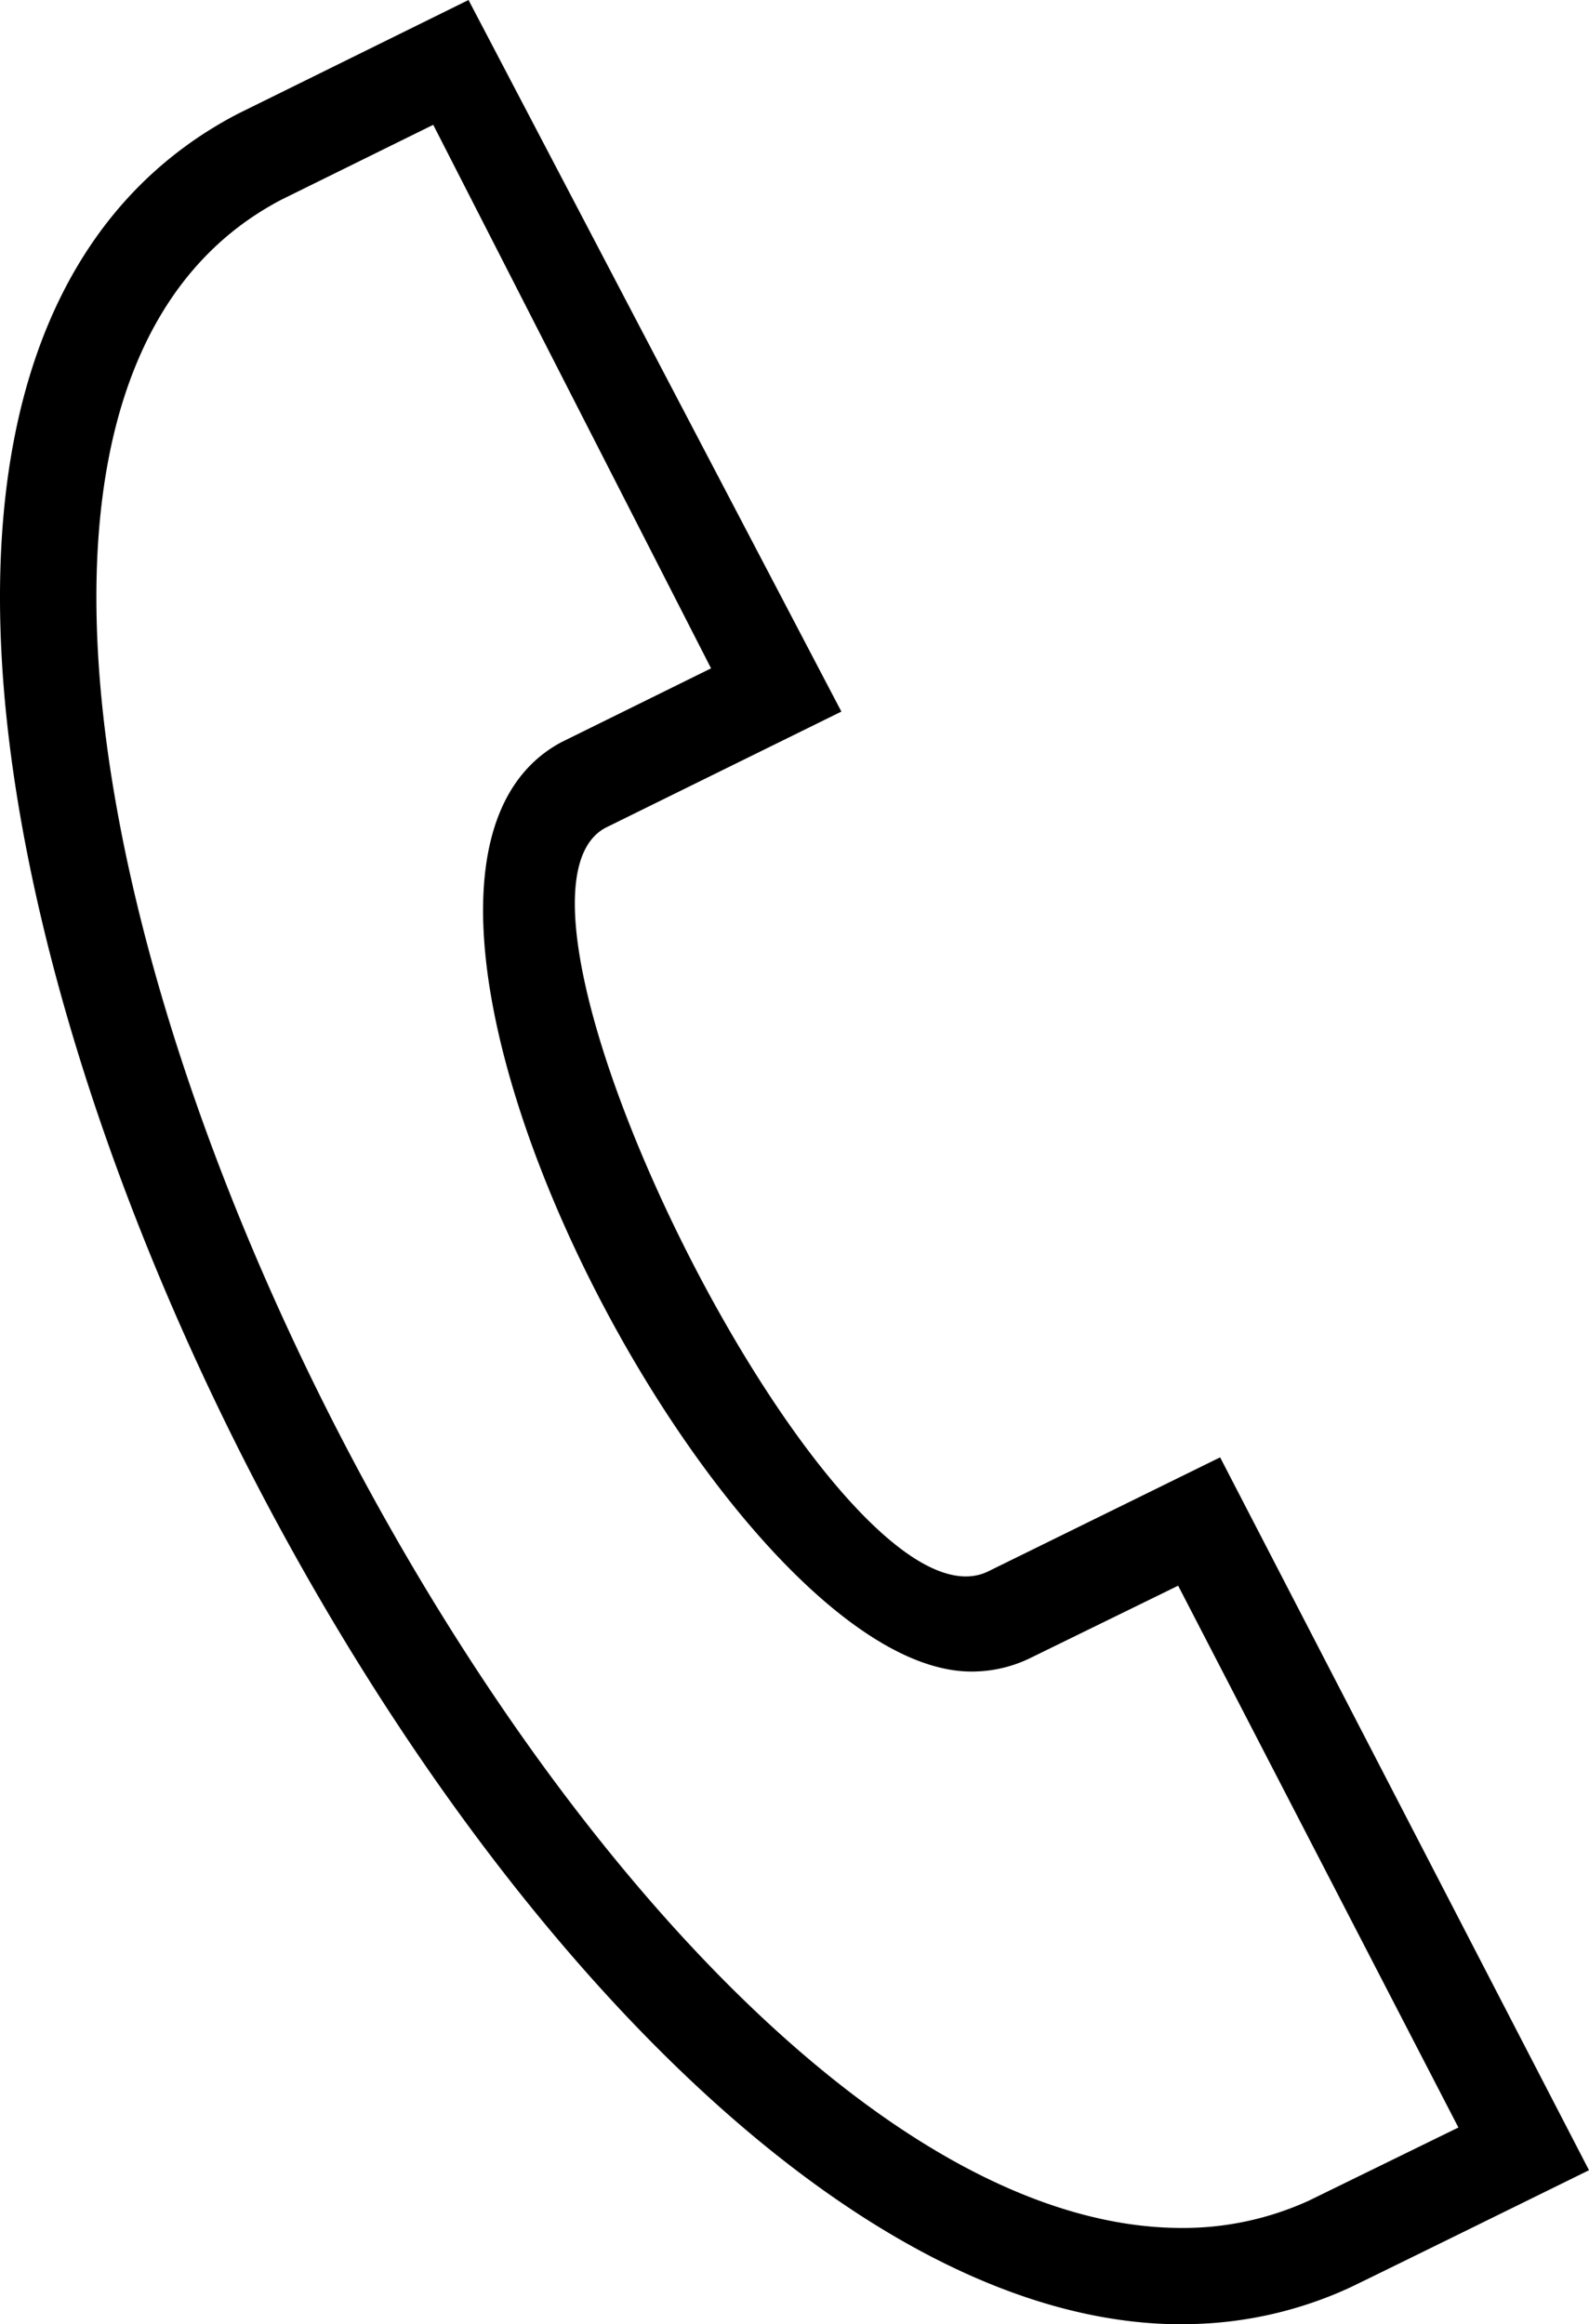
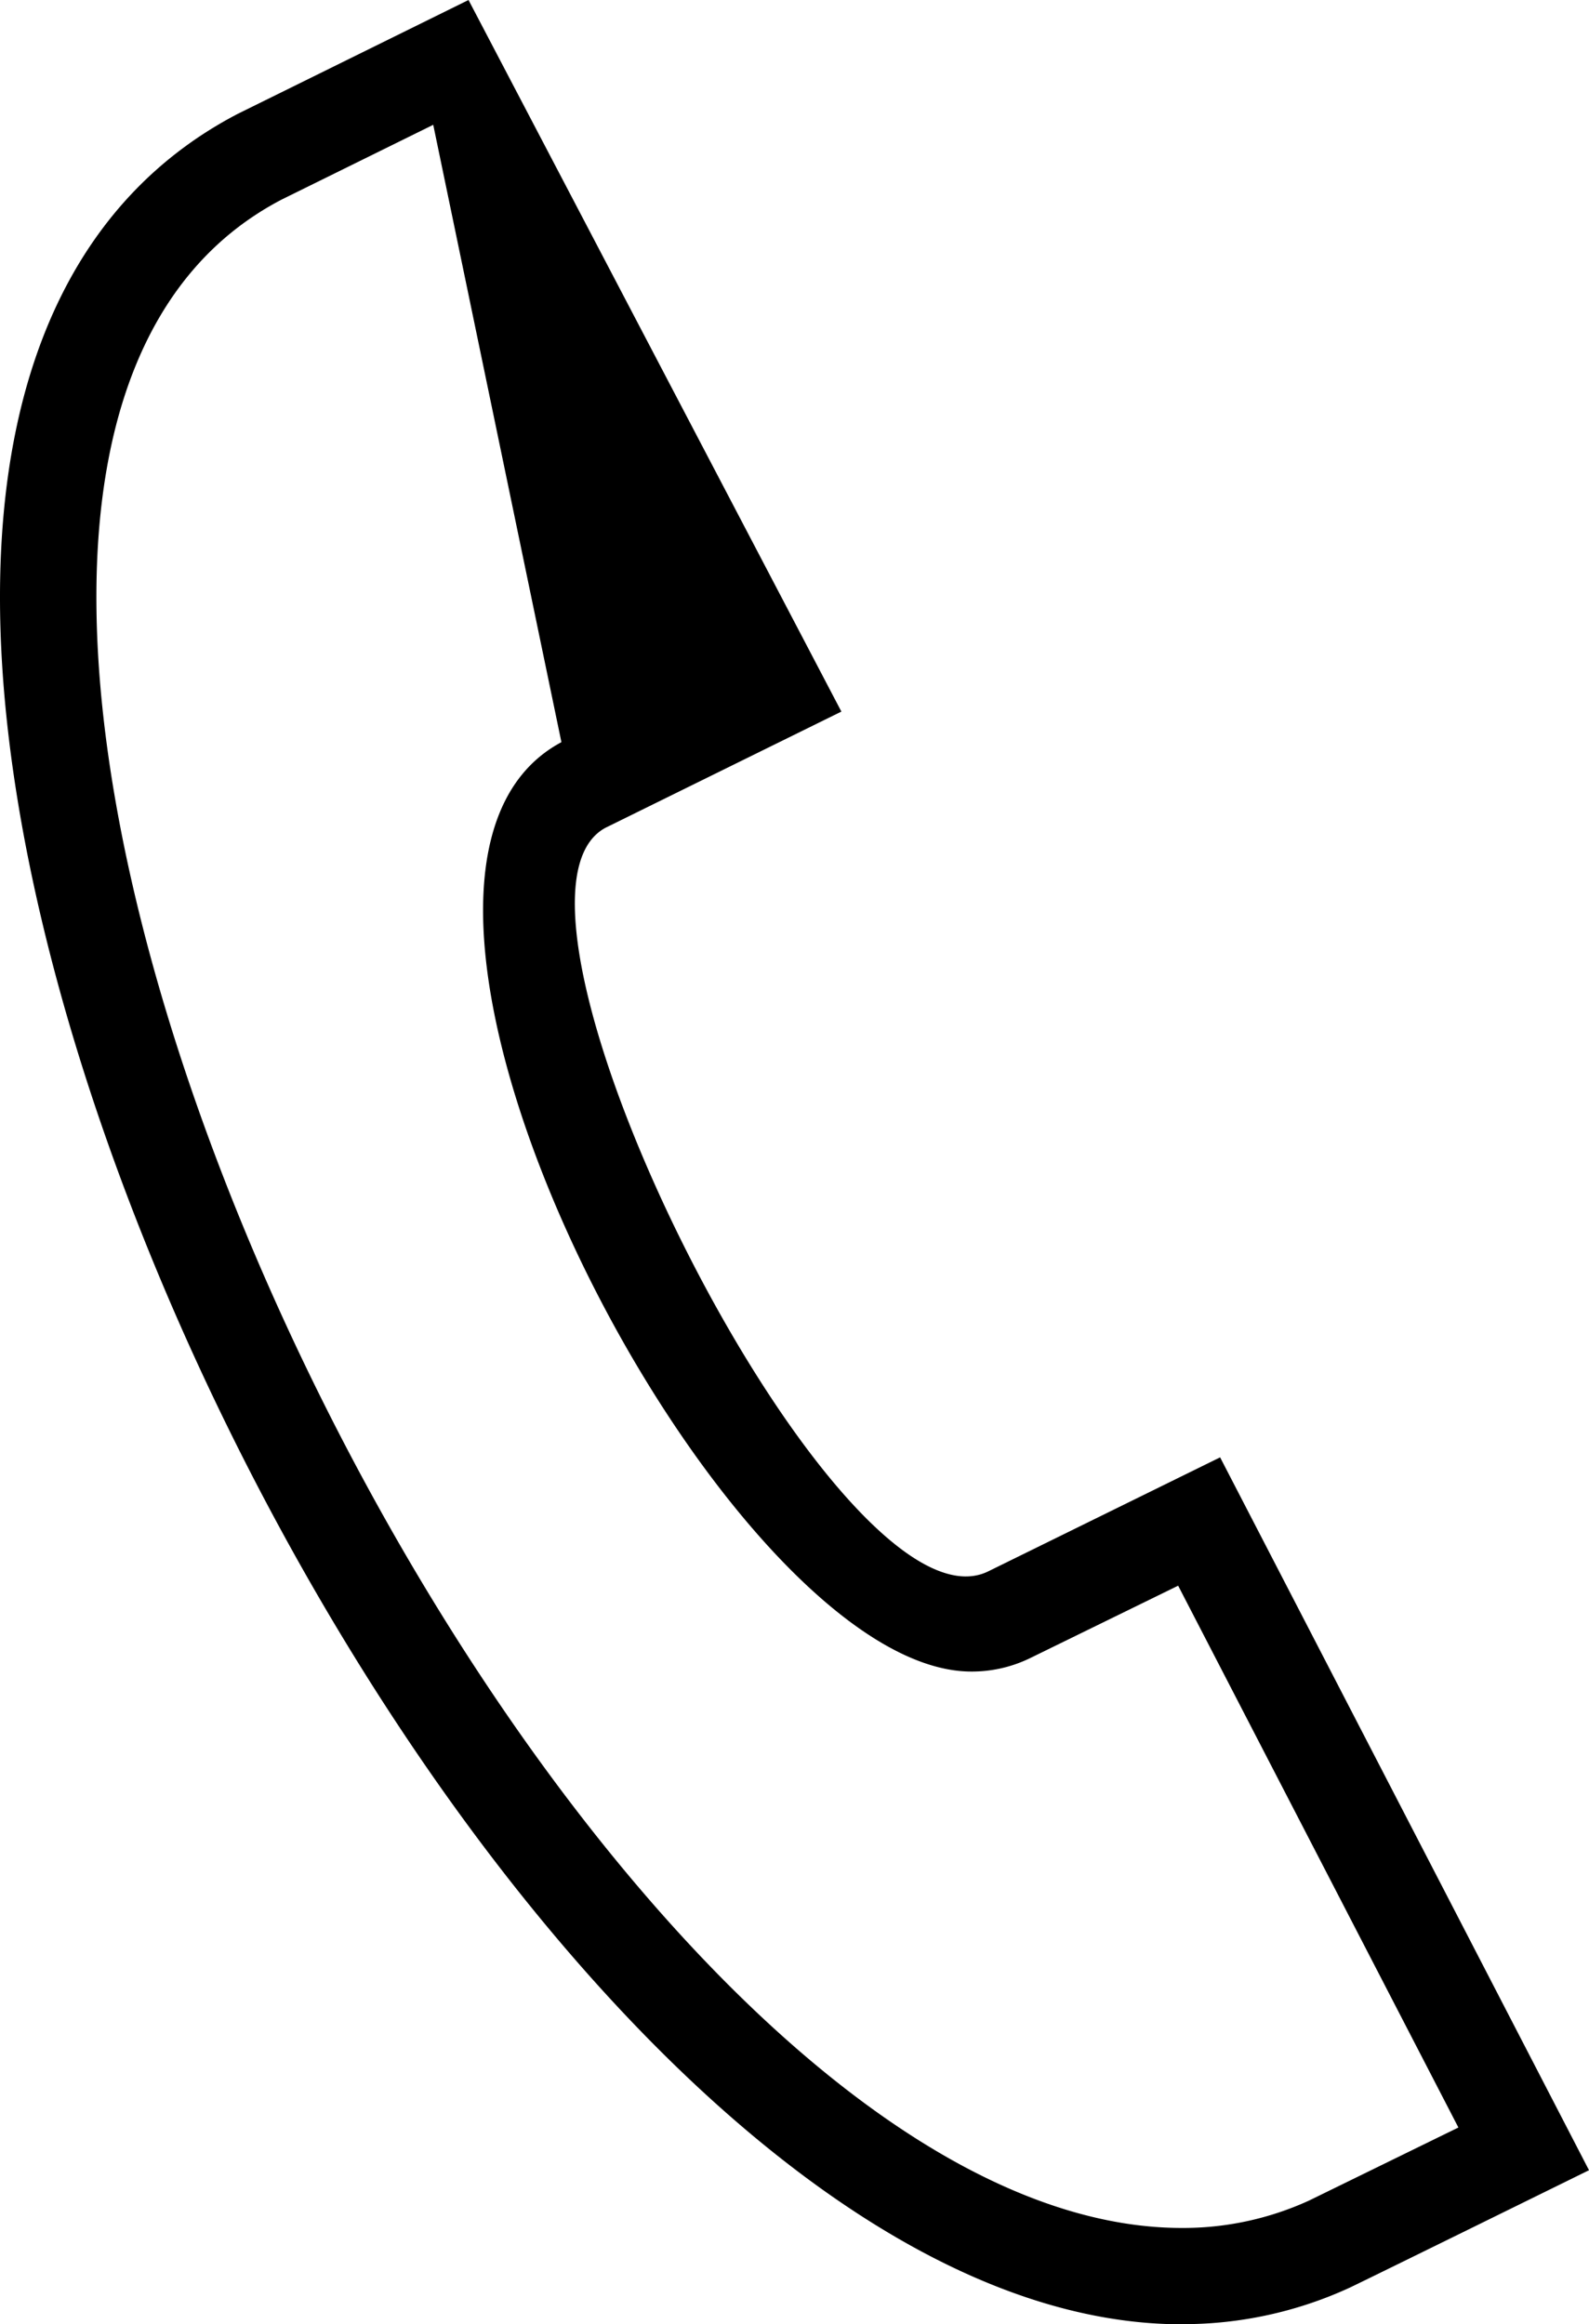
<svg xmlns="http://www.w3.org/2000/svg" width="45.928" height="67.192" viewBox="0 0 45.928 67.192">
-   <path id="パス_77" data-name="パス 77" d="M323.611,523.491l-4.375,2.158c-16.206,8.446,7.8,58.632,26.008,58.641a8.742,8.742,0,0,0,3.684-.793l4.314-2.111-8.1-15.663-4.308,2.108a3.842,3.842,0,0,1-1.67.374c-7.163,0-19.122-22.974-11.848-26.867l4.325-2.134Zm21.632,63.584c-15.885-.007-34.164-31.127-34.154-49.933,0-6.771,2.335-11.605,6.878-13.971l6.664-3.288,10.777,20.571-6.818,3.359c-4.025,2.159,6.726,23.584,11.054,21.5l6.711-3.3,10.662,20.608s-6.6,3.249-6.927,3.4a11.511,11.511,0,0,1-4.847,1.05" transform="translate(-311.089 -519.883)" fill-rule="evenodd" />
+   <path id="パス_77" data-name="パス 77" d="M323.611,523.491l-4.375,2.158c-16.206,8.446,7.8,58.632,26.008,58.641a8.742,8.742,0,0,0,3.684-.793l4.314-2.111-8.1-15.663-4.308,2.108a3.842,3.842,0,0,1-1.67.374c-7.163,0-19.122-22.974-11.848-26.867Zm21.632,63.584c-15.885-.007-34.164-31.127-34.154-49.933,0-6.771,2.335-11.605,6.878-13.971l6.664-3.288,10.777,20.571-6.818,3.359c-4.025,2.159,6.726,23.584,11.054,21.5l6.711-3.3,10.662,20.608s-6.6,3.249-6.927,3.4a11.511,11.511,0,0,1-4.847,1.05" transform="translate(-311.089 -519.883)" fill-rule="evenodd" />
</svg>